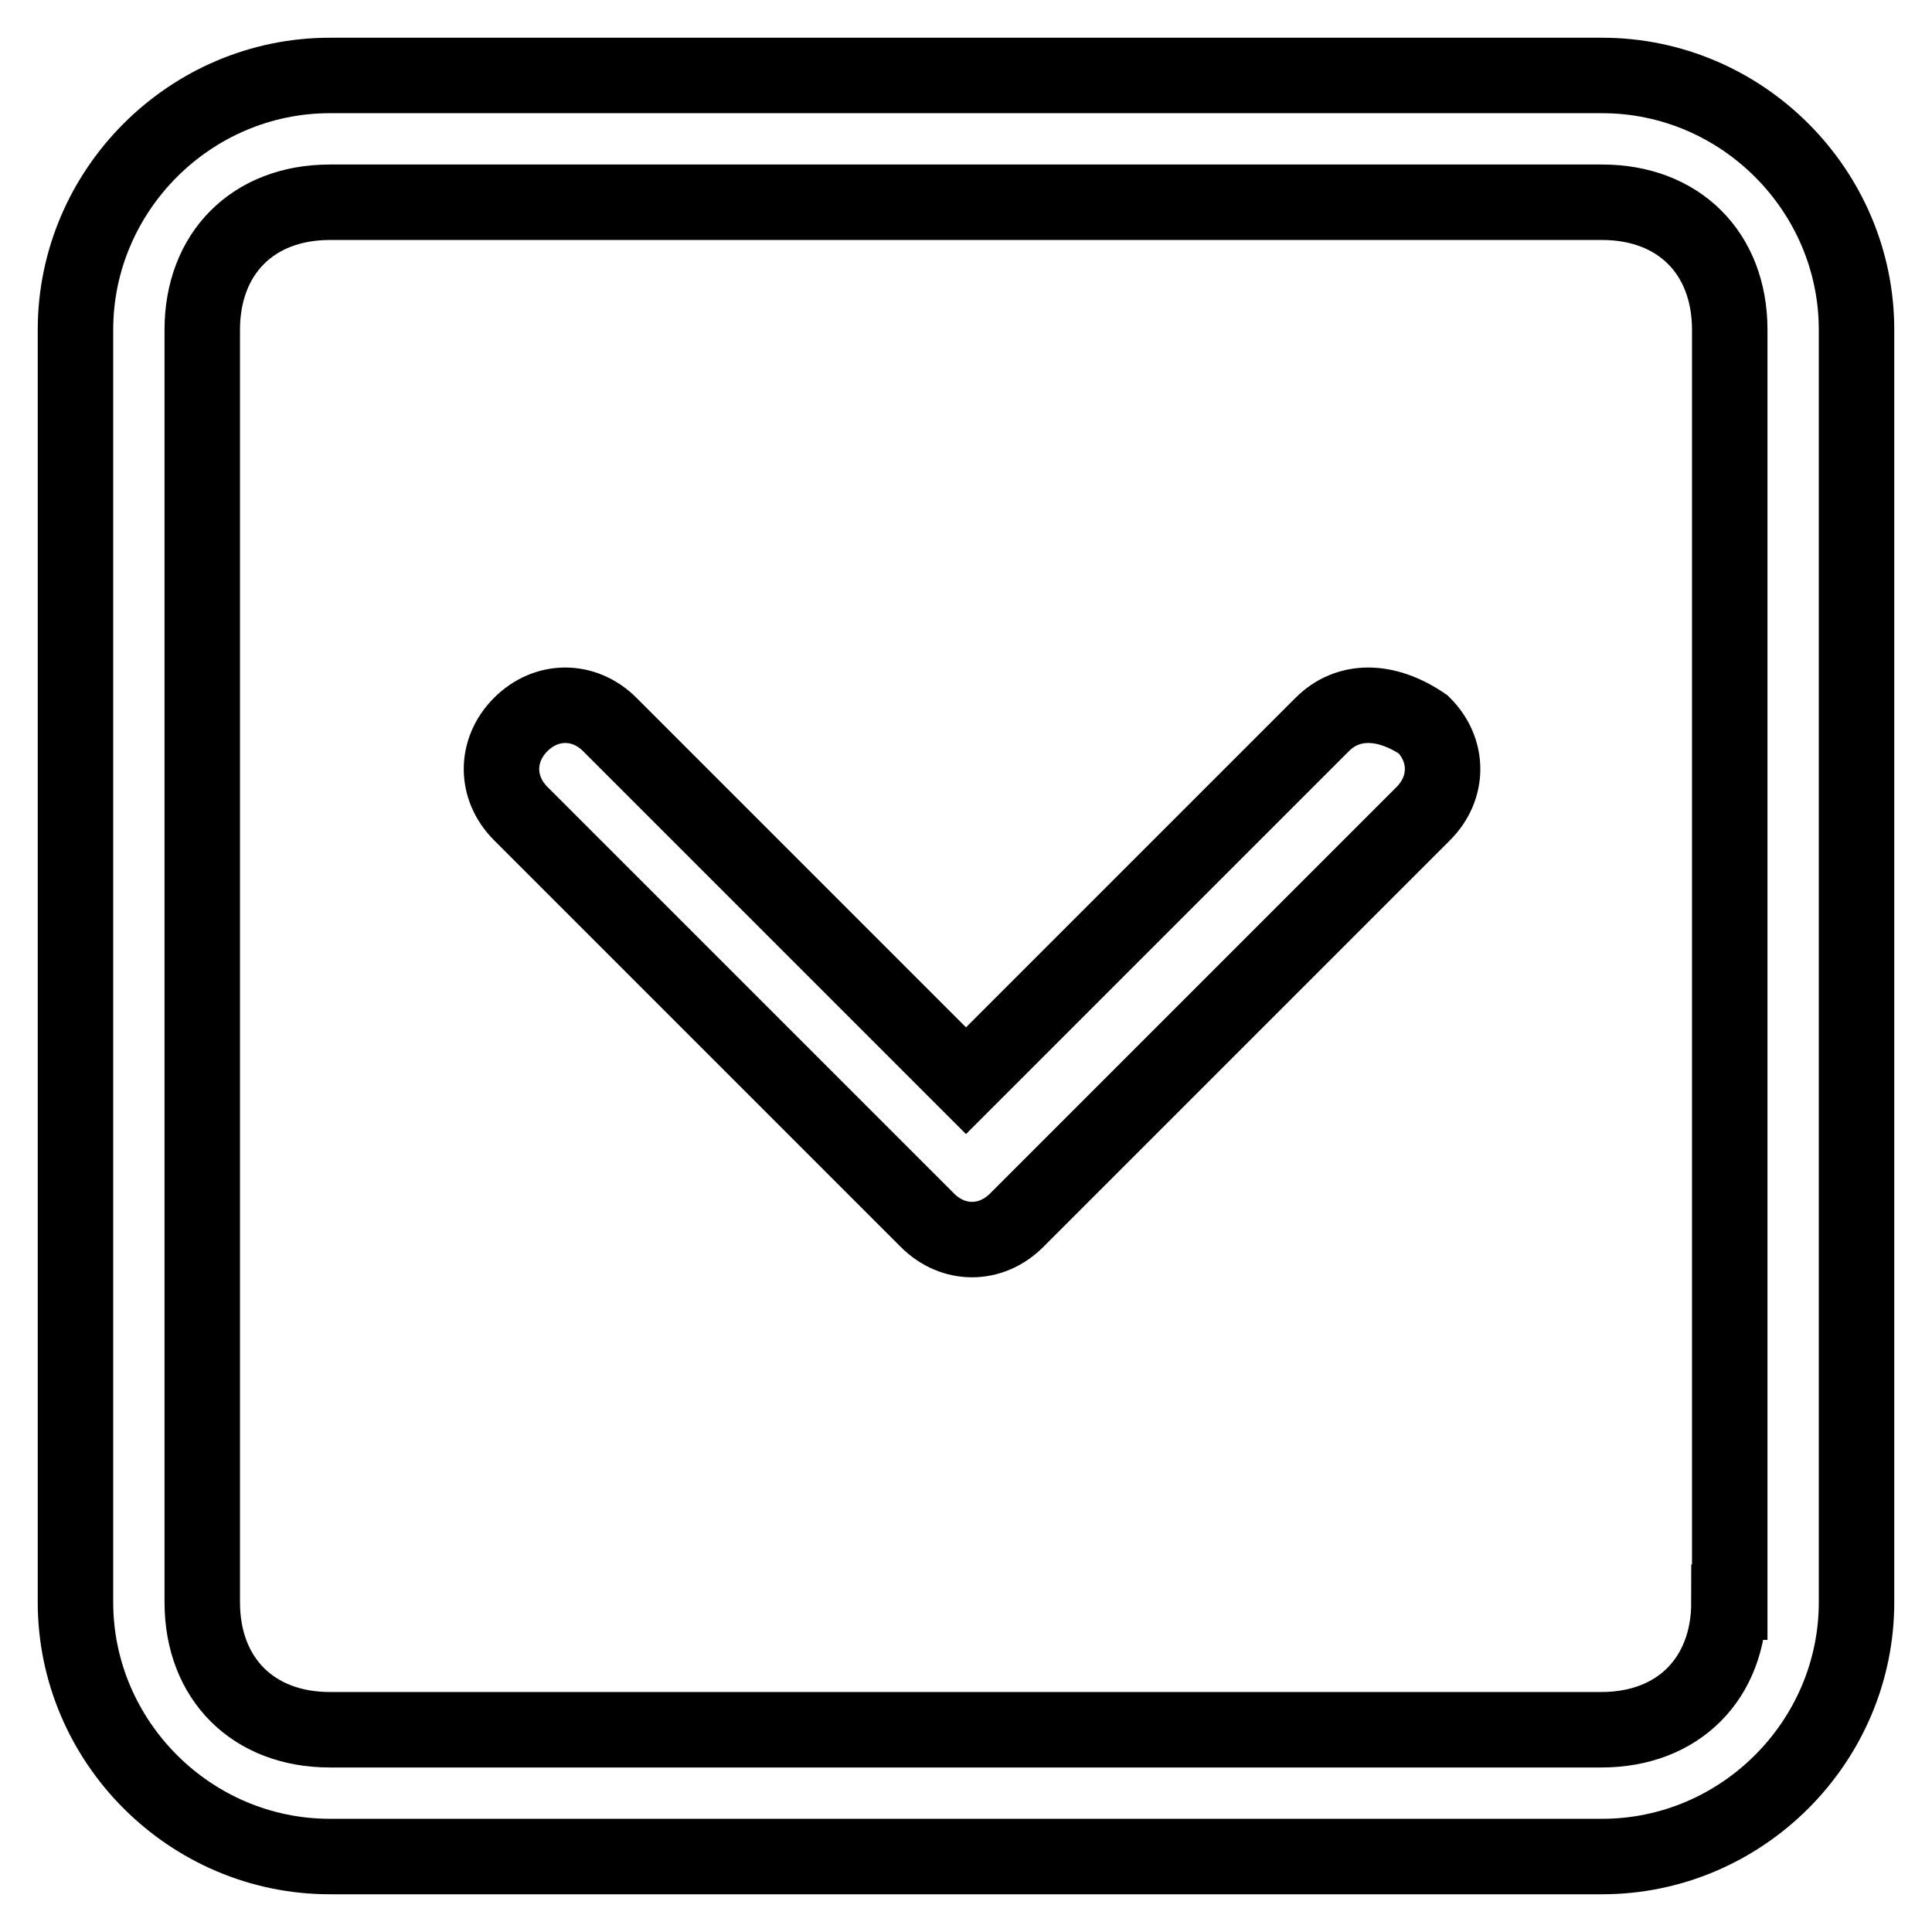
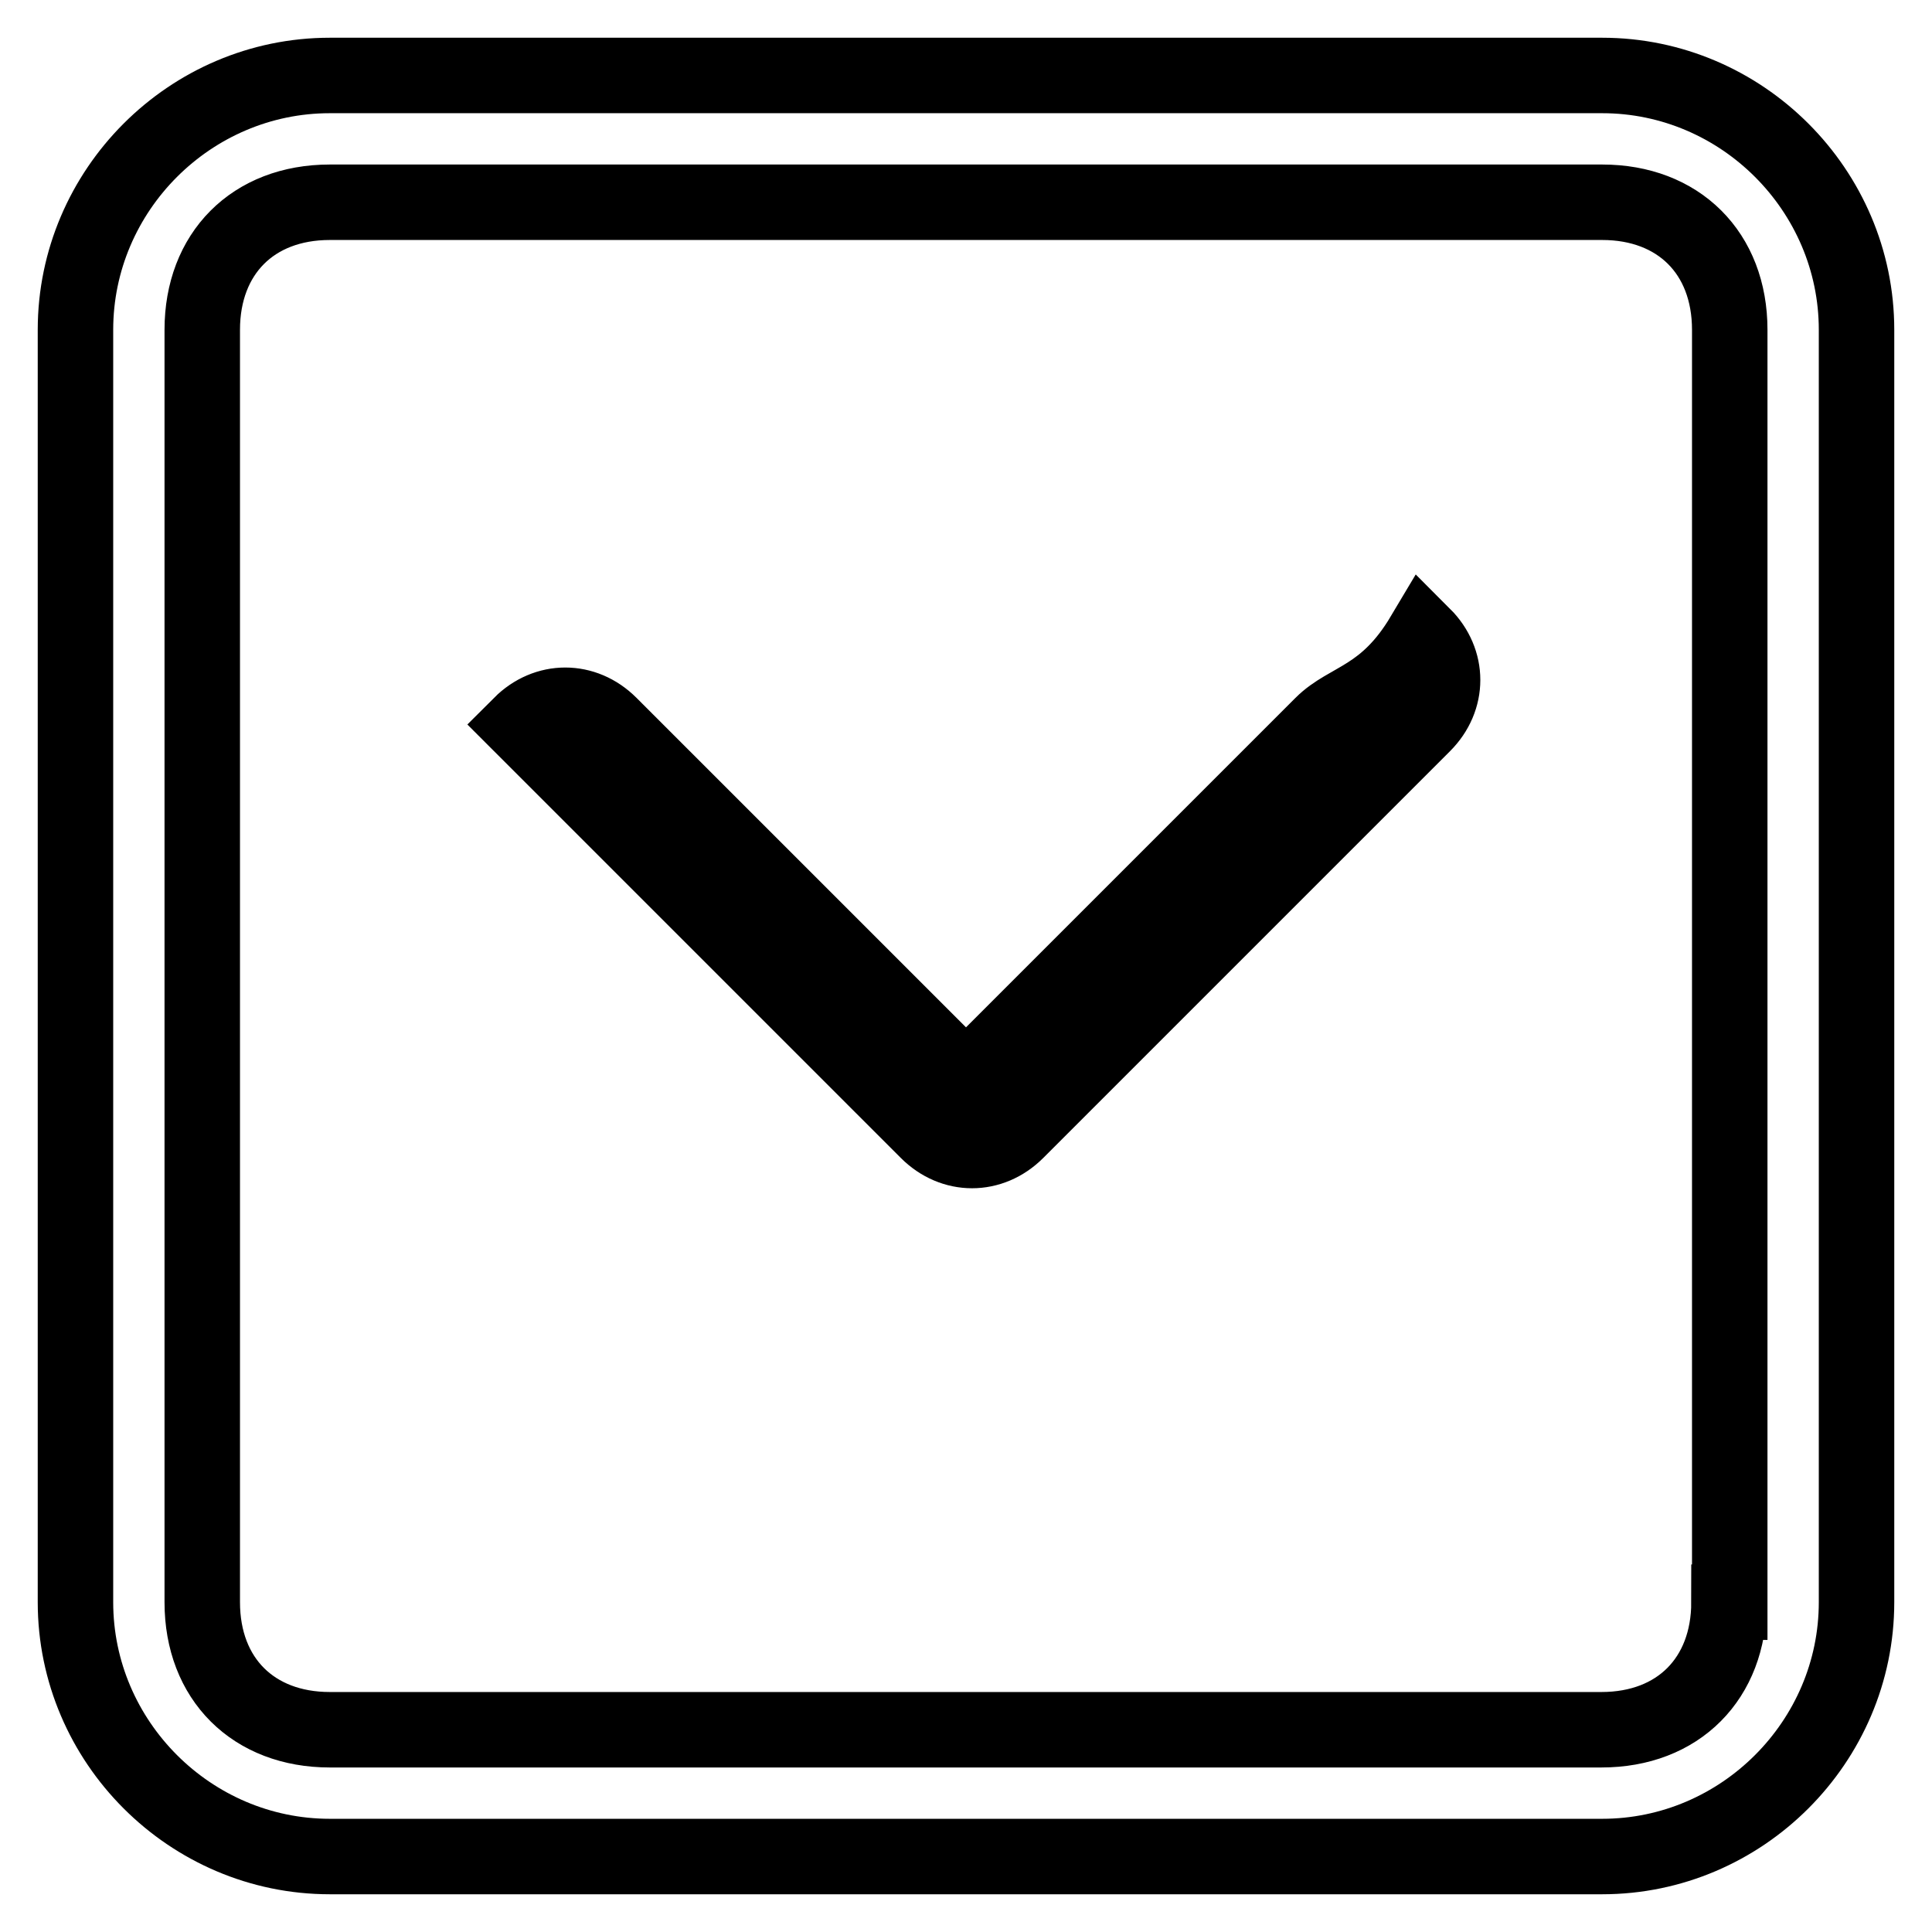
<svg xmlns="http://www.w3.org/2000/svg" version="1.1" x="0px" y="0px" viewBox="0 0 256 256" enable-background="new 0 0 256 256" xml:space="preserve">
  <g>
-     <path stroke-width="10" fill-opacity="0" stroke="#000000" d="M175.2,96L128,143.2L80.8,96c-3.4-3.4-8.4-3.4-11.8,0c-3.4,3.4-3.4,8.4,0,11.8l53.9,53.9 c3.4,3.4,8.4,3.4,11.8,0l53.9-53.9c3.4-3.4,3.4-8.4,0-11.8C183.6,92.6,178.6,92.6,175.2,96z M212.3,10H43.7 C25.2,10,10,25.2,10,43.7v168.6c0,18.5,15.2,33.7,33.7,33.7h168.6c18.5,0,33.7-15.2,33.7-33.7V43.7C246,25.2,230.8,10,212.3,10z  M229.1,212.3c0,10.1-6.7,16.9-16.9,16.9H43.7c-10.1,0-16.9-6.7-16.9-16.9V43.7c0-10.1,6.7-16.9,16.9-16.9h168.6 c10.1,0,16.9,6.7,16.9,16.9V212.3z" />
+     <path stroke-width="10" fill-opacity="0" stroke="#000000" d="M175.2,96L128,143.2L80.8,96c-3.4-3.4-8.4-3.4-11.8,0l53.9,53.9 c3.4,3.4,8.4,3.4,11.8,0l53.9-53.9c3.4-3.4,3.4-8.4,0-11.8C183.6,92.6,178.6,92.6,175.2,96z M212.3,10H43.7 C25.2,10,10,25.2,10,43.7v168.6c0,18.5,15.2,33.7,33.7,33.7h168.6c18.5,0,33.7-15.2,33.7-33.7V43.7C246,25.2,230.8,10,212.3,10z  M229.1,212.3c0,10.1-6.7,16.9-16.9,16.9H43.7c-10.1,0-16.9-6.7-16.9-16.9V43.7c0-10.1,6.7-16.9,16.9-16.9h168.6 c10.1,0,16.9,6.7,16.9,16.9V212.3z" />
  </g>
</svg>